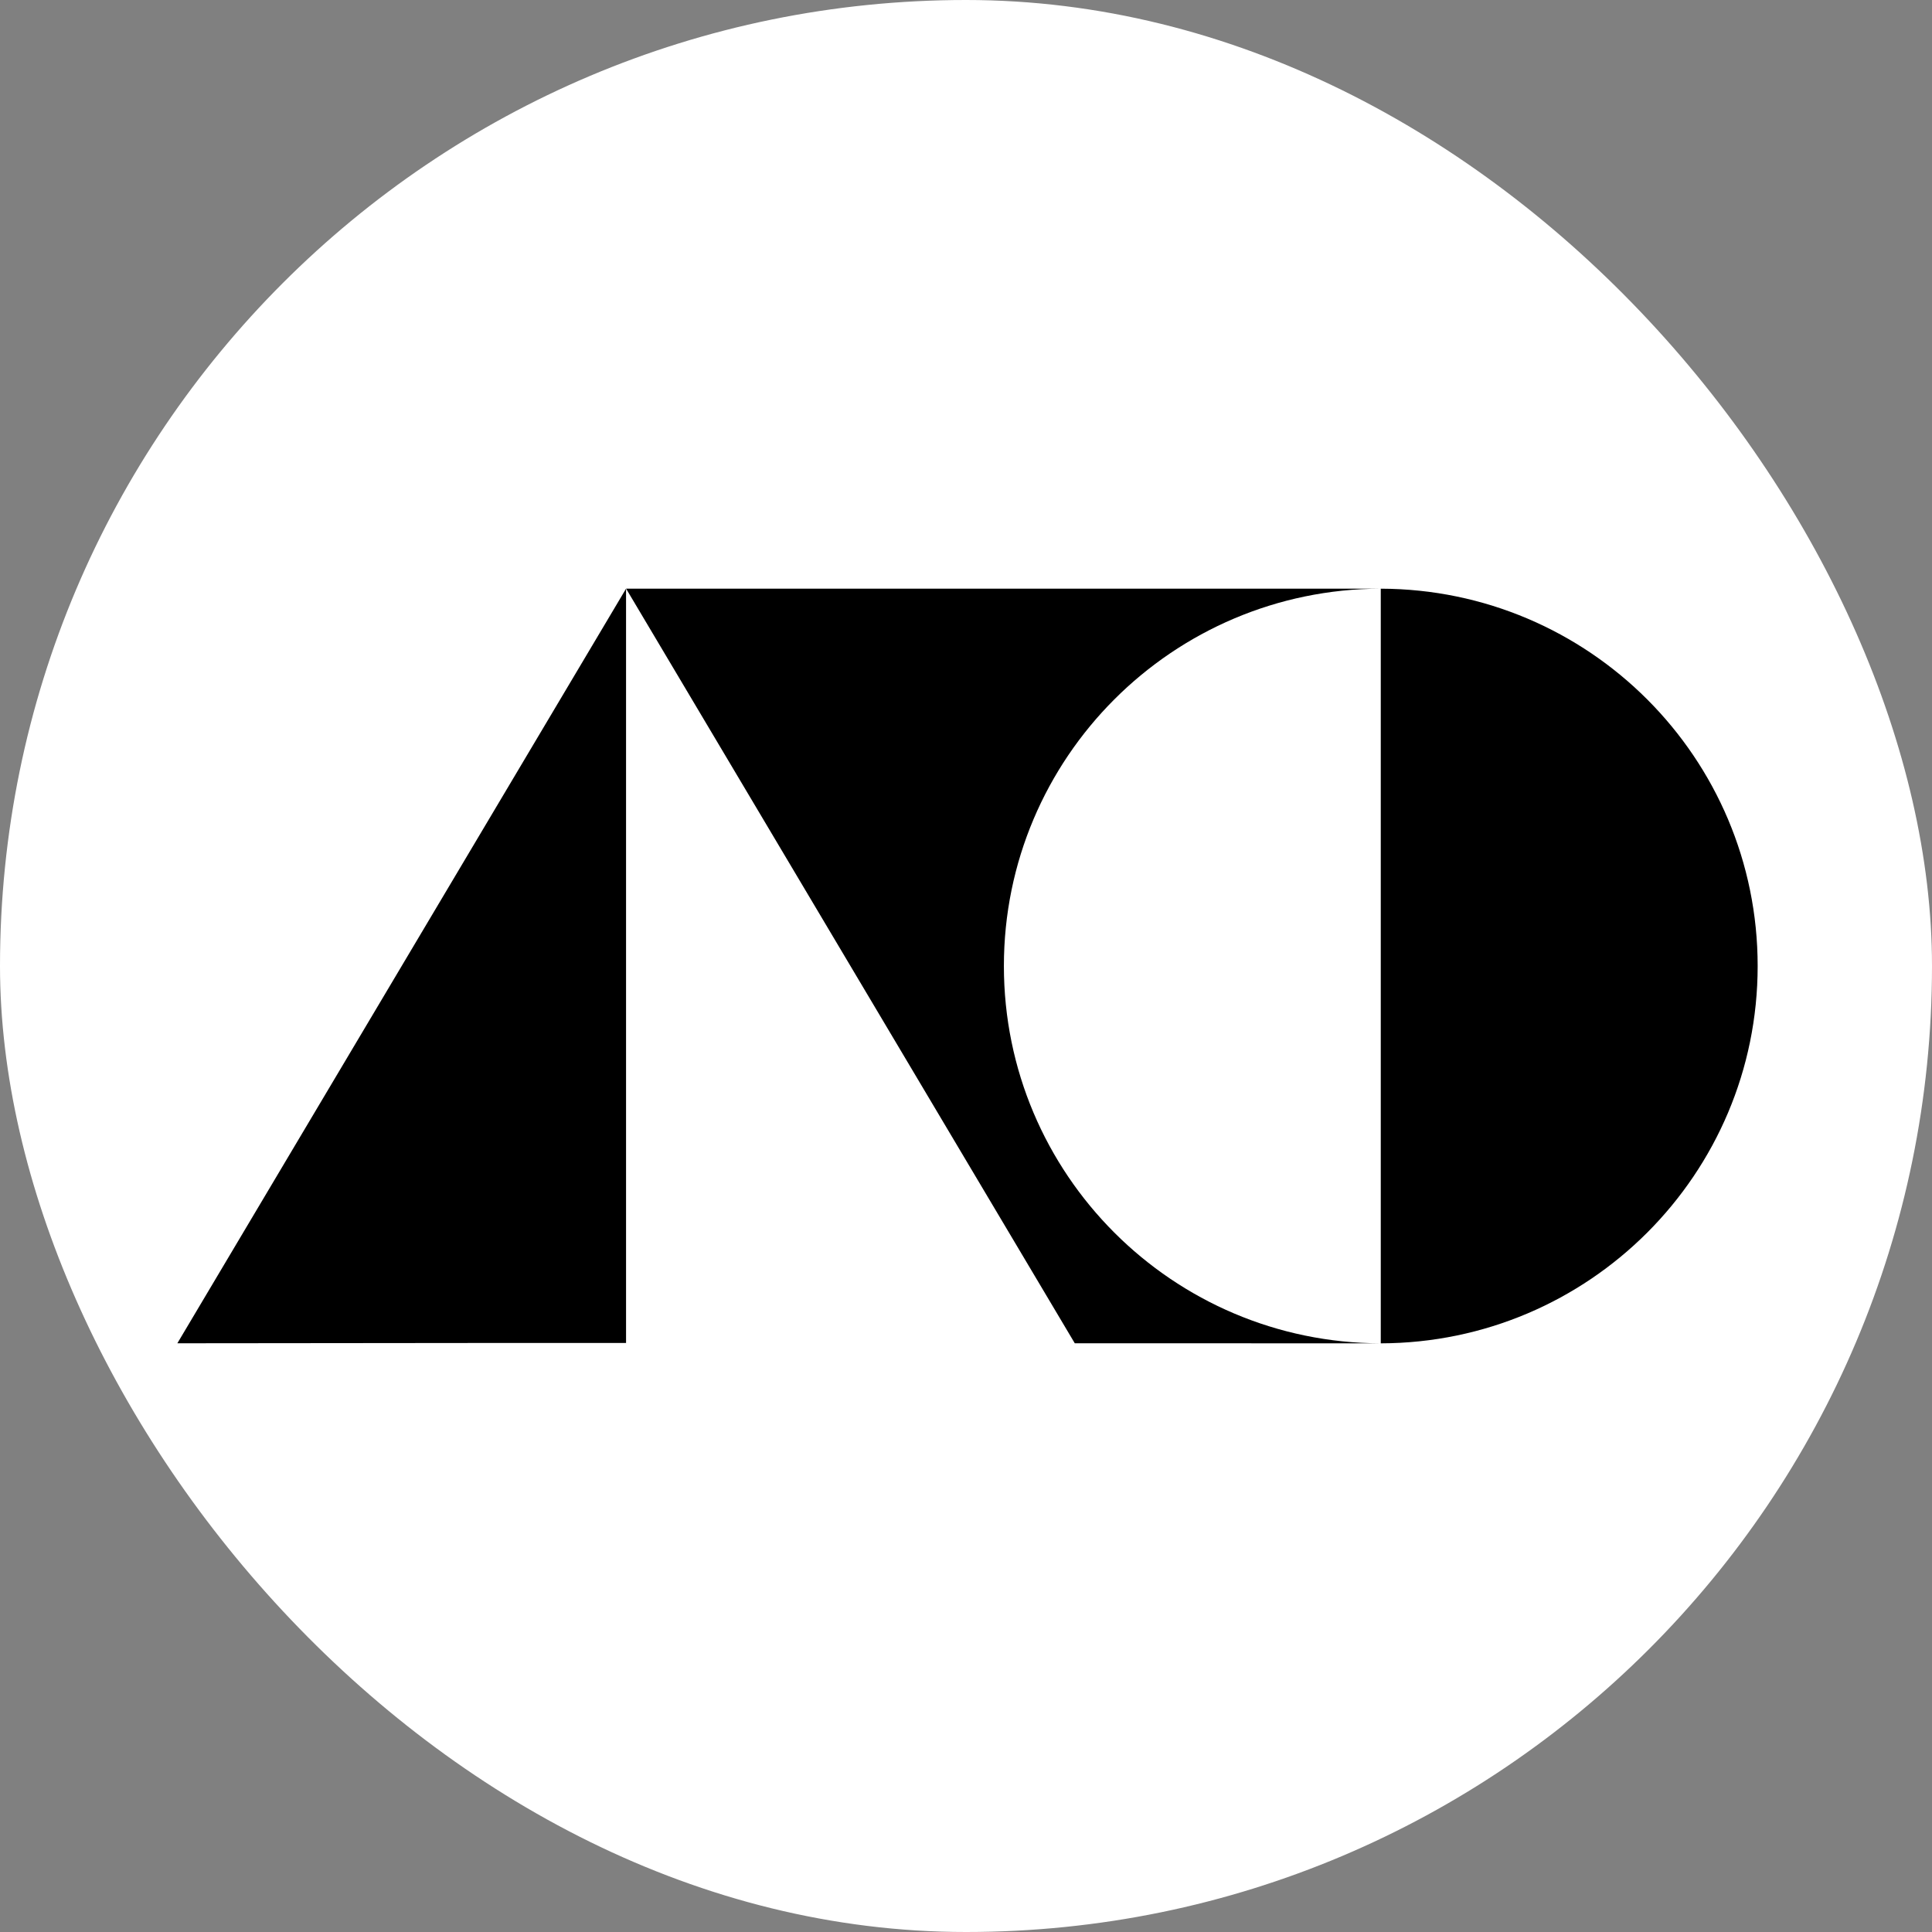
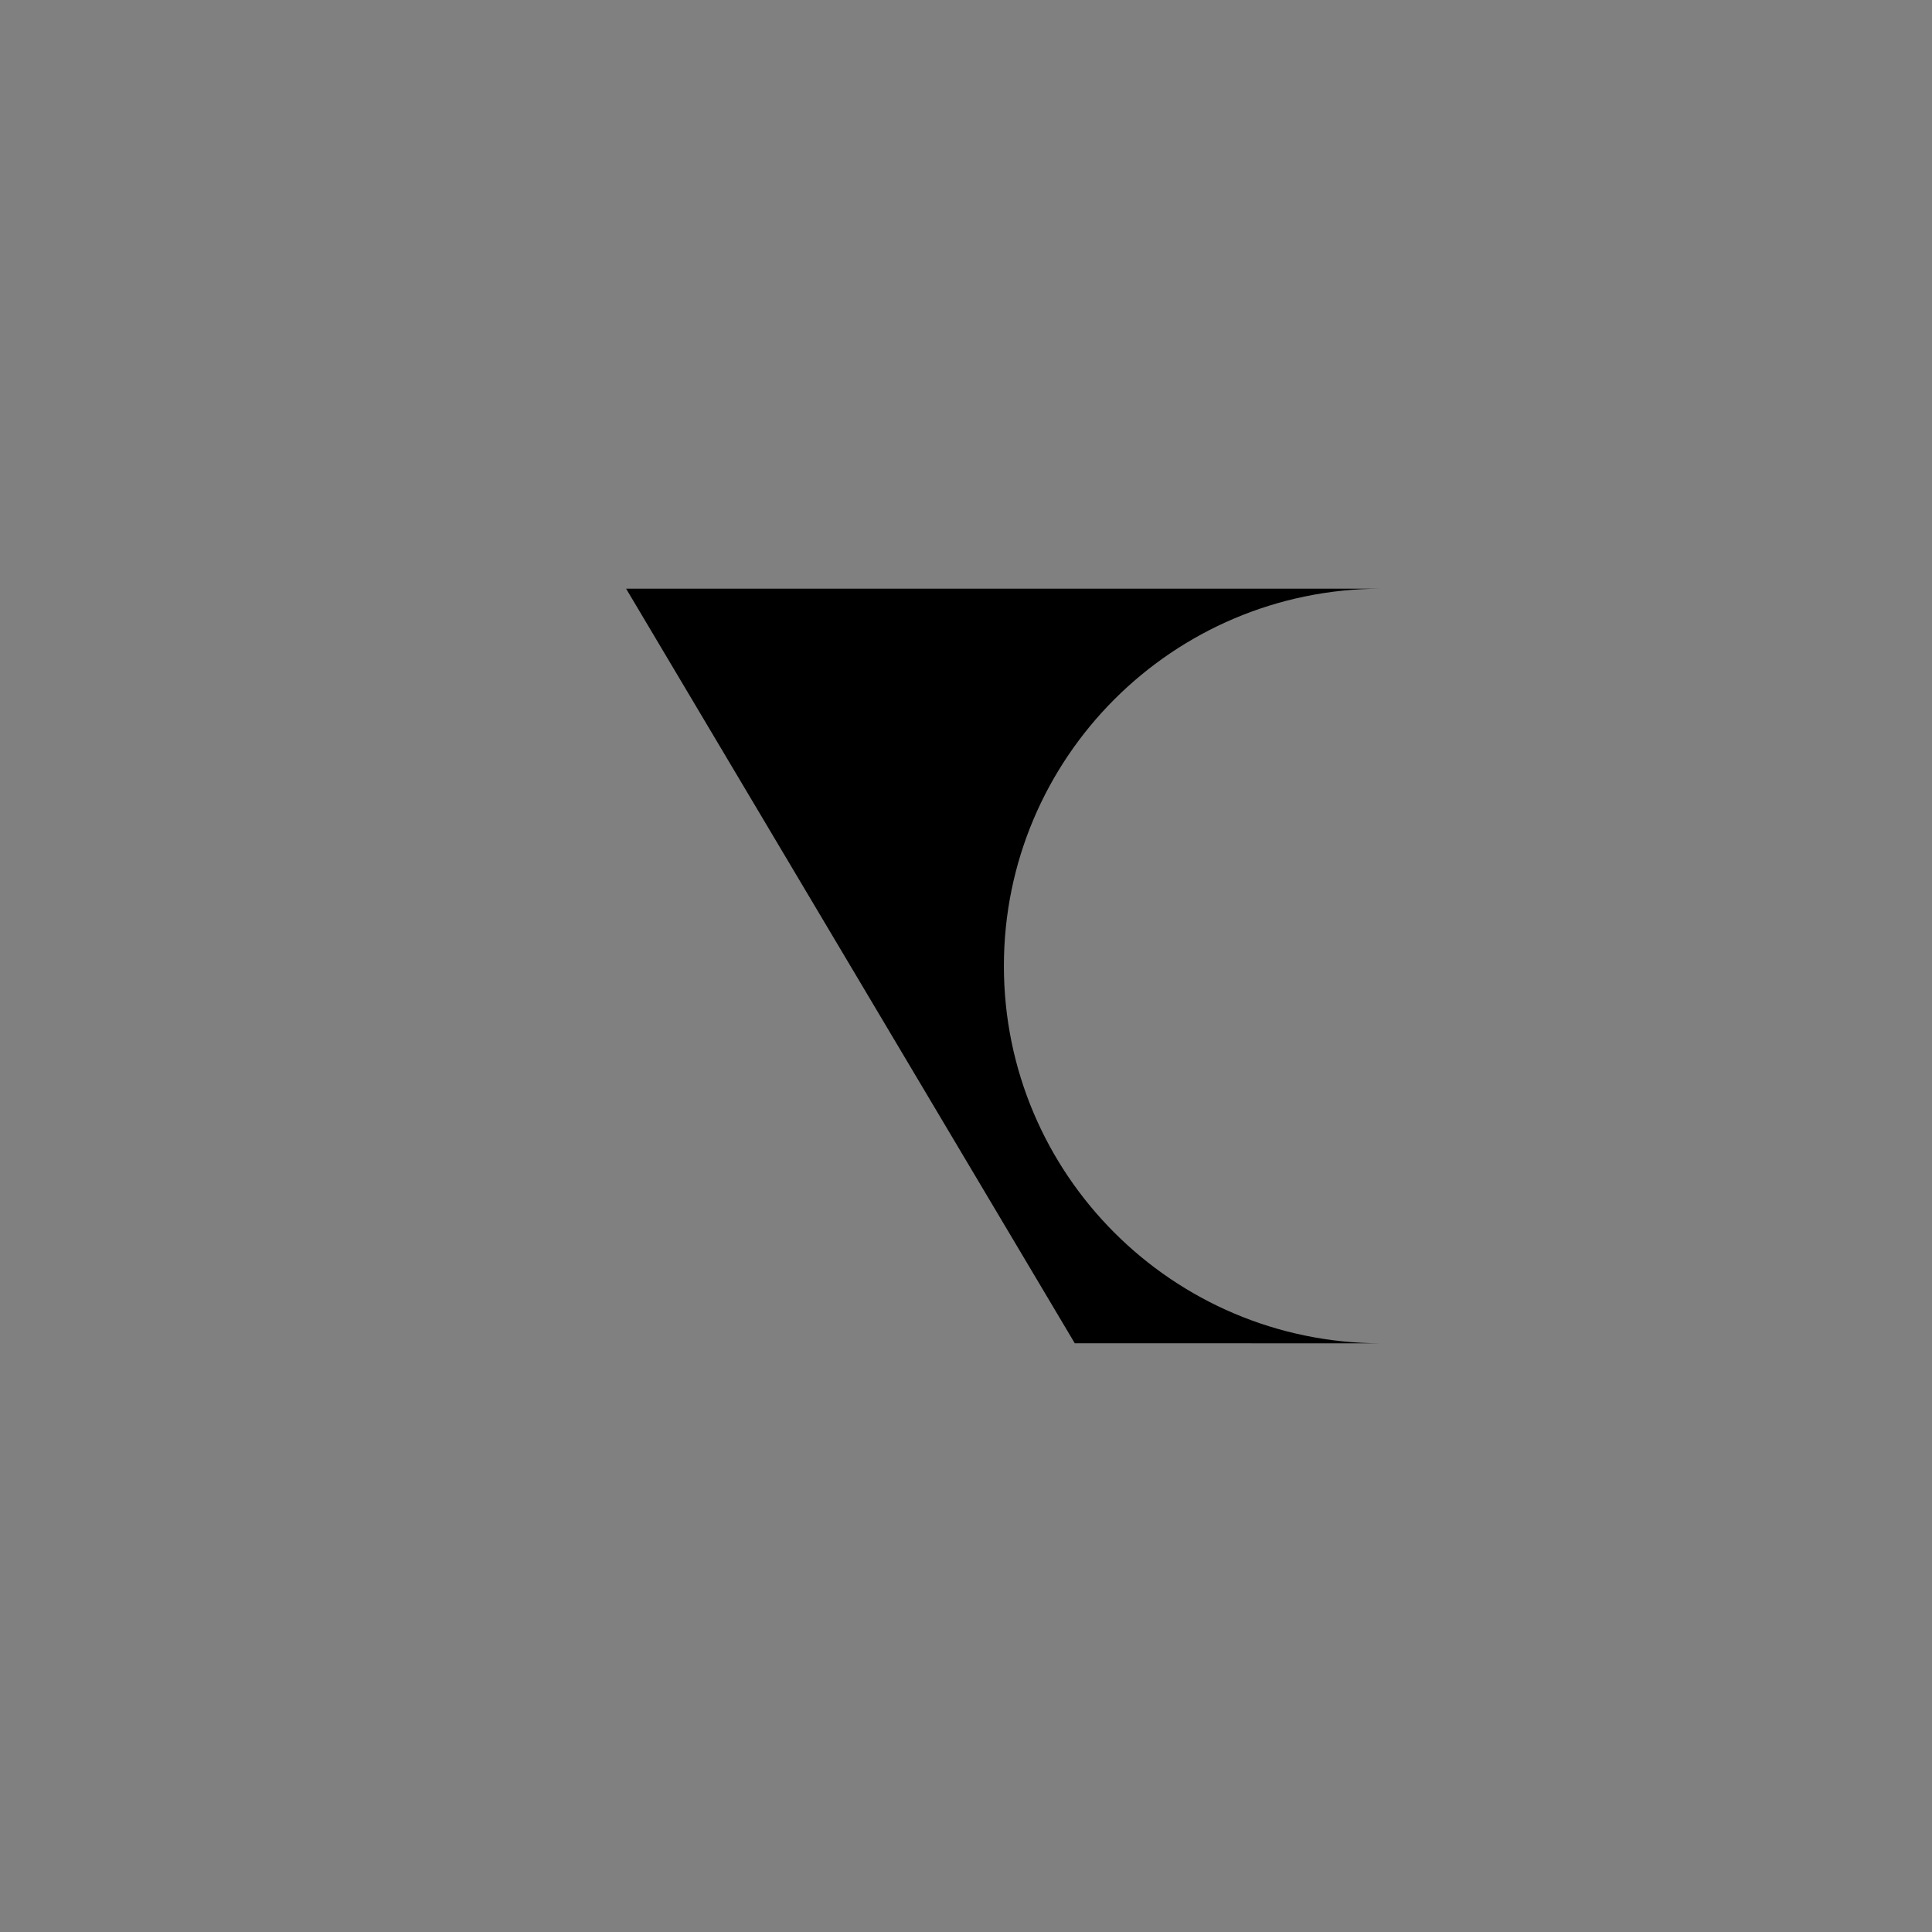
<svg xmlns="http://www.w3.org/2000/svg" width="512" height="512" viewBox="0 0 512 512" fill="none">
  <rect x="0" y="0" width="512" height="512" fill="#808080" stroke="none" />
-   <rect width="512" height="512" rx="256" fill="white" />
-   <path d="M47 355.984L124.998 355.907H165.911V289.182V272.635V156L47 355.984Z" fill="black" />
  <path d="M266.042 255.996C266.042 200.851 310.738 156.131 365.922 156H165.923L284.826 355.977L365.922 356C310.738 355.869 266.042 311.15 266.042 256.004V255.996Z" fill="black" />
-   <path d="M365.917 156V356C421.102 355.869 465.798 311.15 465.798 256.004C465.798 200.858 421.102 156.138 365.917 156.008V156Z" fill="black" />
</svg>